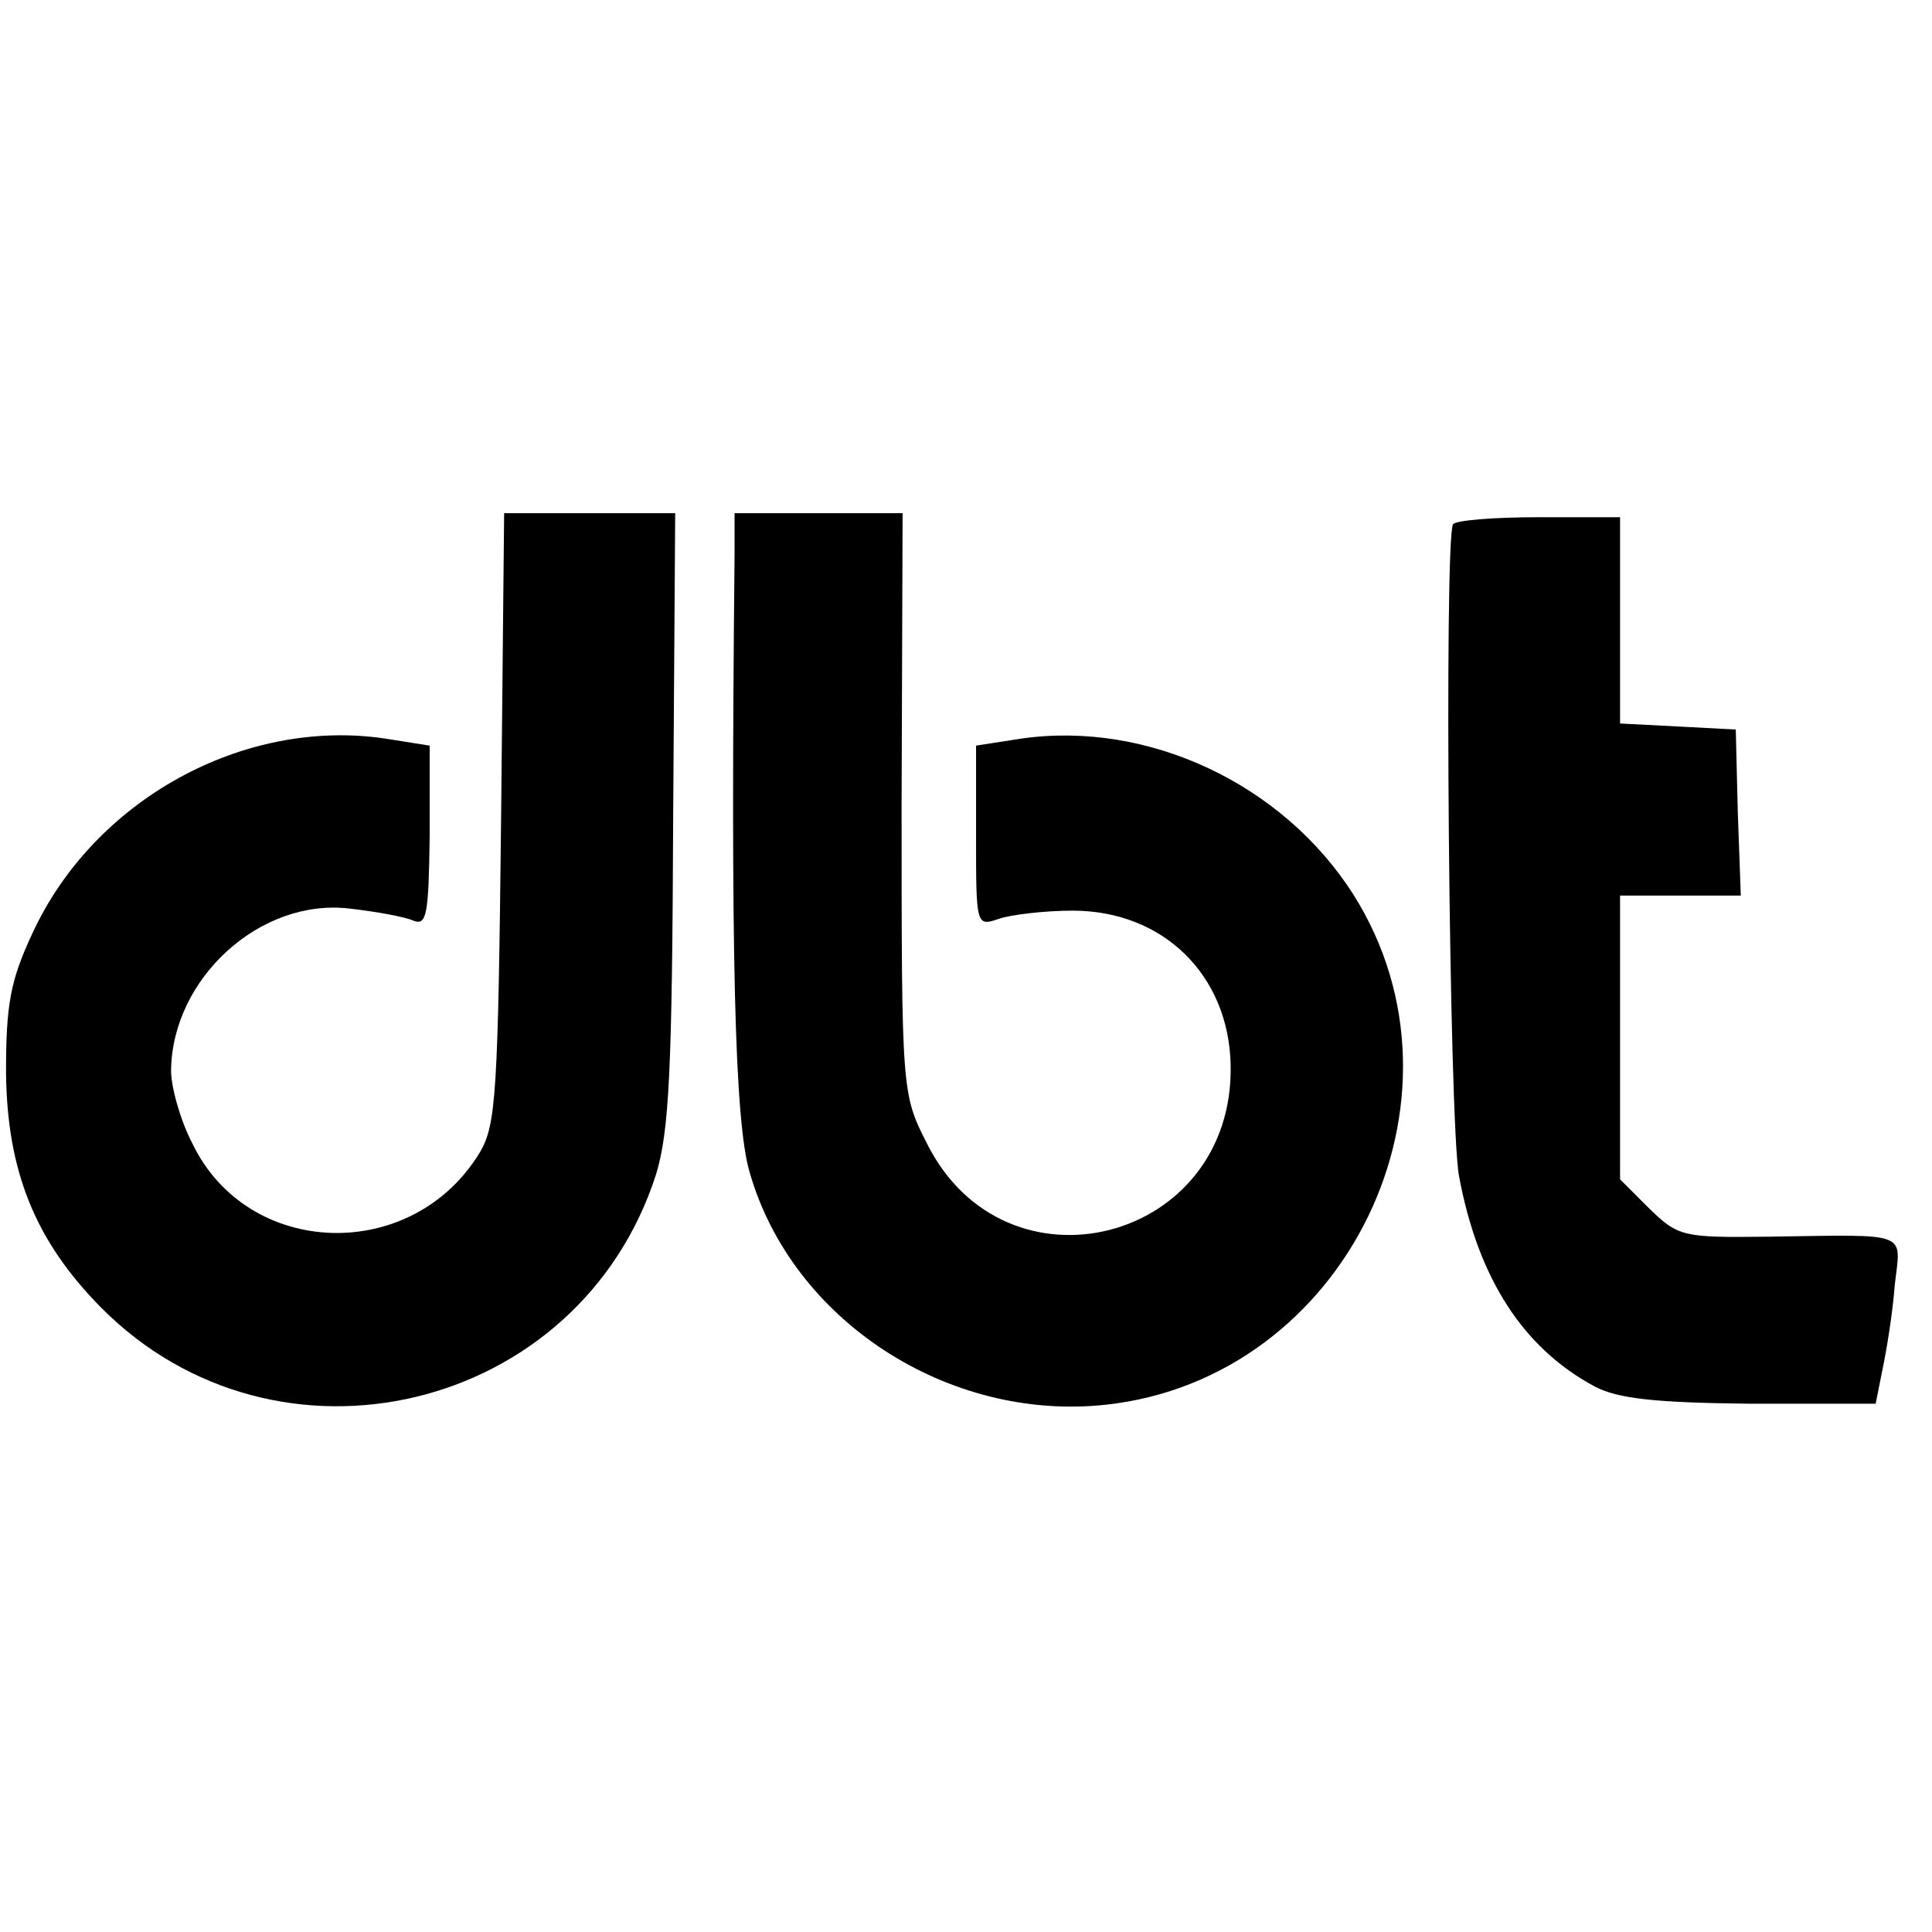
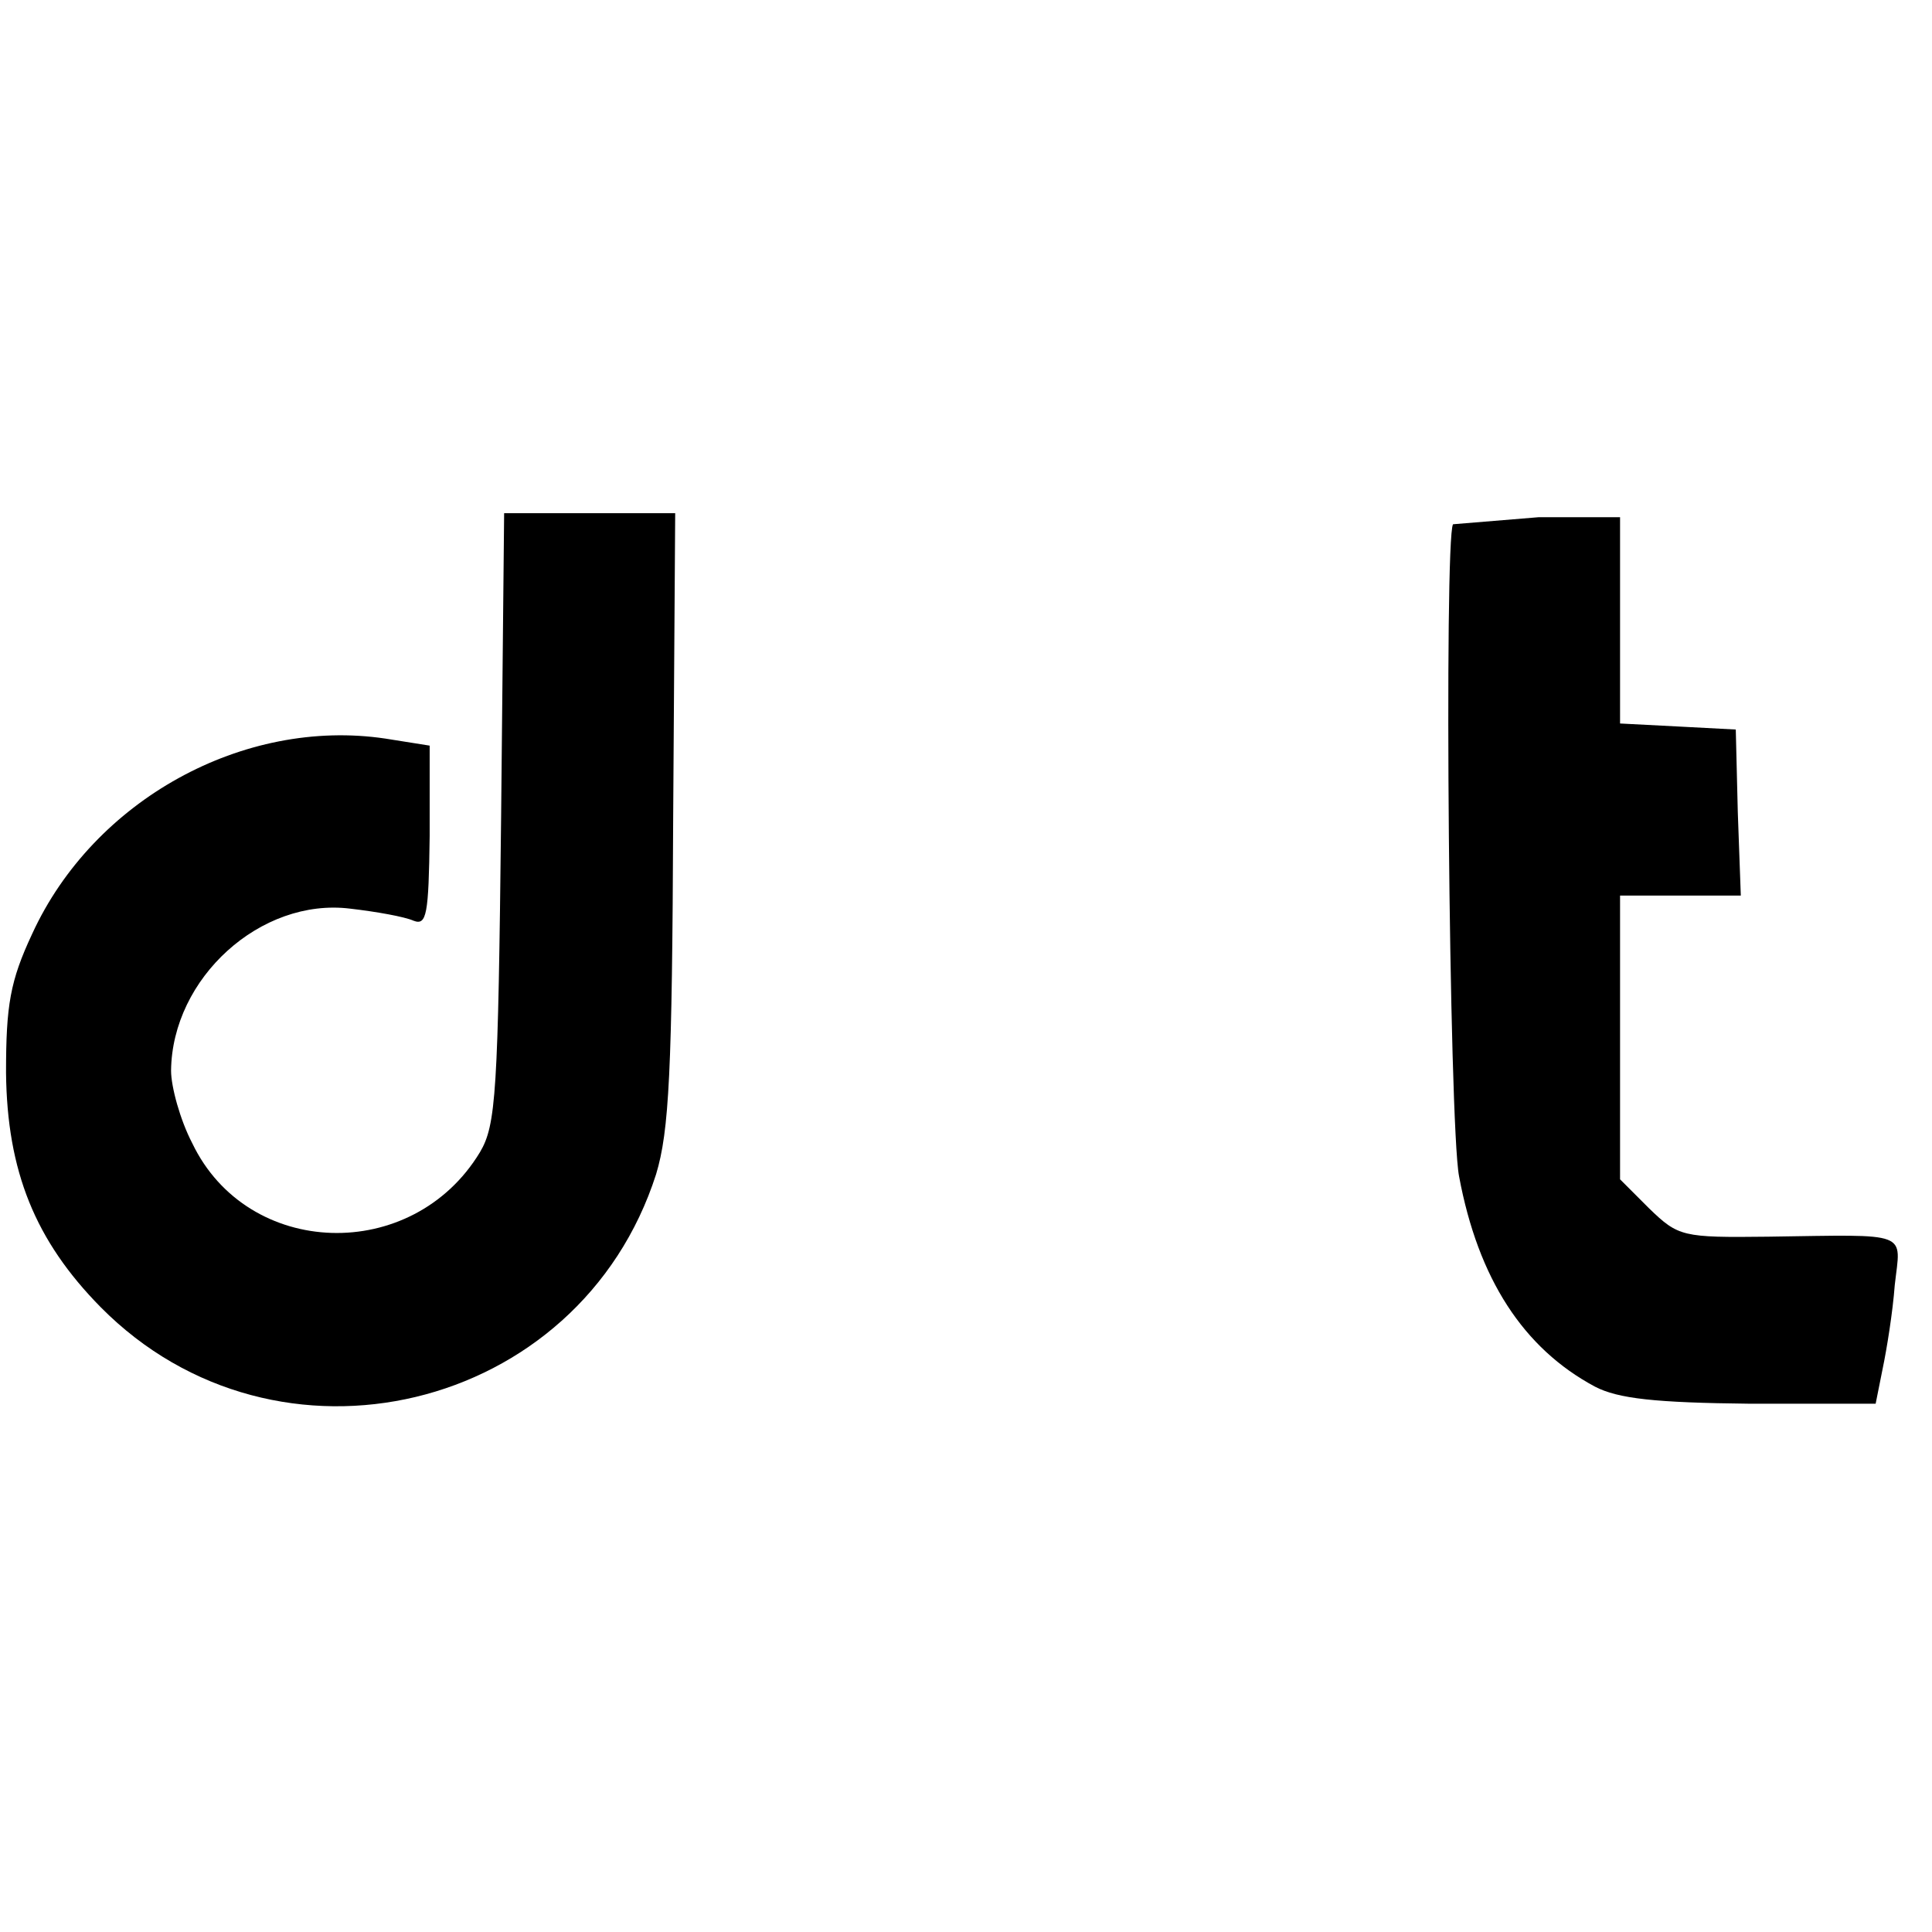
<svg xmlns="http://www.w3.org/2000/svg" version="1.0" width="192pt" height="192pt" viewBox="0 0 192 192" preserveAspectRatio="xMidYMid meet">
  <g transform="translate(0,192) scale(0.1,-0.1)" fill="#000000" stroke="none">
    <path d="M498 1108 c-3 -274 -5 -306 -21 -333 -67 -111 -231 -106 -286 9 -12 23 -21 56 -21 72 1 92 89 172 178 161 26 -3 54 -8 63 -12 13 -5 15 6 16 84 l0 90 -44 7 c-141 21 -290 -61 -351 -194 -22 -47 -26 -71 -26 -138 1 -98 29 -167 94 -233 175 -177 476 -105 552 132 13 43 16 102 17 355 l2 302 -85 0 -85 0 -3 -302z" />
-     <path d="M730 1368 c-4 -395 0 -563 15 -613 42 -147 197 -248 354 -231 239 26 374 304 246 507 -70 110 -204 173 -330 155 l-45 -7 0 -90 c0 -89 0 -90 23 -82 12 4 45 8 73 8 90 0 155 -64 157 -153 4 -177 -224 -235 -302 -78 -25 49 -25 52 -25 338 l1 288 -84 0 -83 0 0 -42z" />
-     <path d="M1444 1399 c-9 -15 -4 -596 6 -648 19 -102 64 -171 135 -209 23 -12 60 -16 154 -17 l125 0 7 35 c4 19 10 56 12 83 6 54 17 50 -126 48 -85 -1 -89 0 -118 28 l-29 29 0 141 0 141 60 0 60 0 -3 83 -2 82 -57 3 -58 3 0 103 0 102 -81 0 c-44 0 -82 -3 -85 -7z" />
+     <path d="M1444 1399 c-9 -15 -4 -596 6 -648 19 -102 64 -171 135 -209 23 -12 60 -16 154 -17 l125 0 7 35 c4 19 10 56 12 83 6 54 17 50 -126 48 -85 -1 -89 0 -118 28 l-29 29 0 141 0 141 60 0 60 0 -3 83 -2 82 -57 3 -58 3 0 103 0 102 -81 0 z" />
  </g>
</svg>